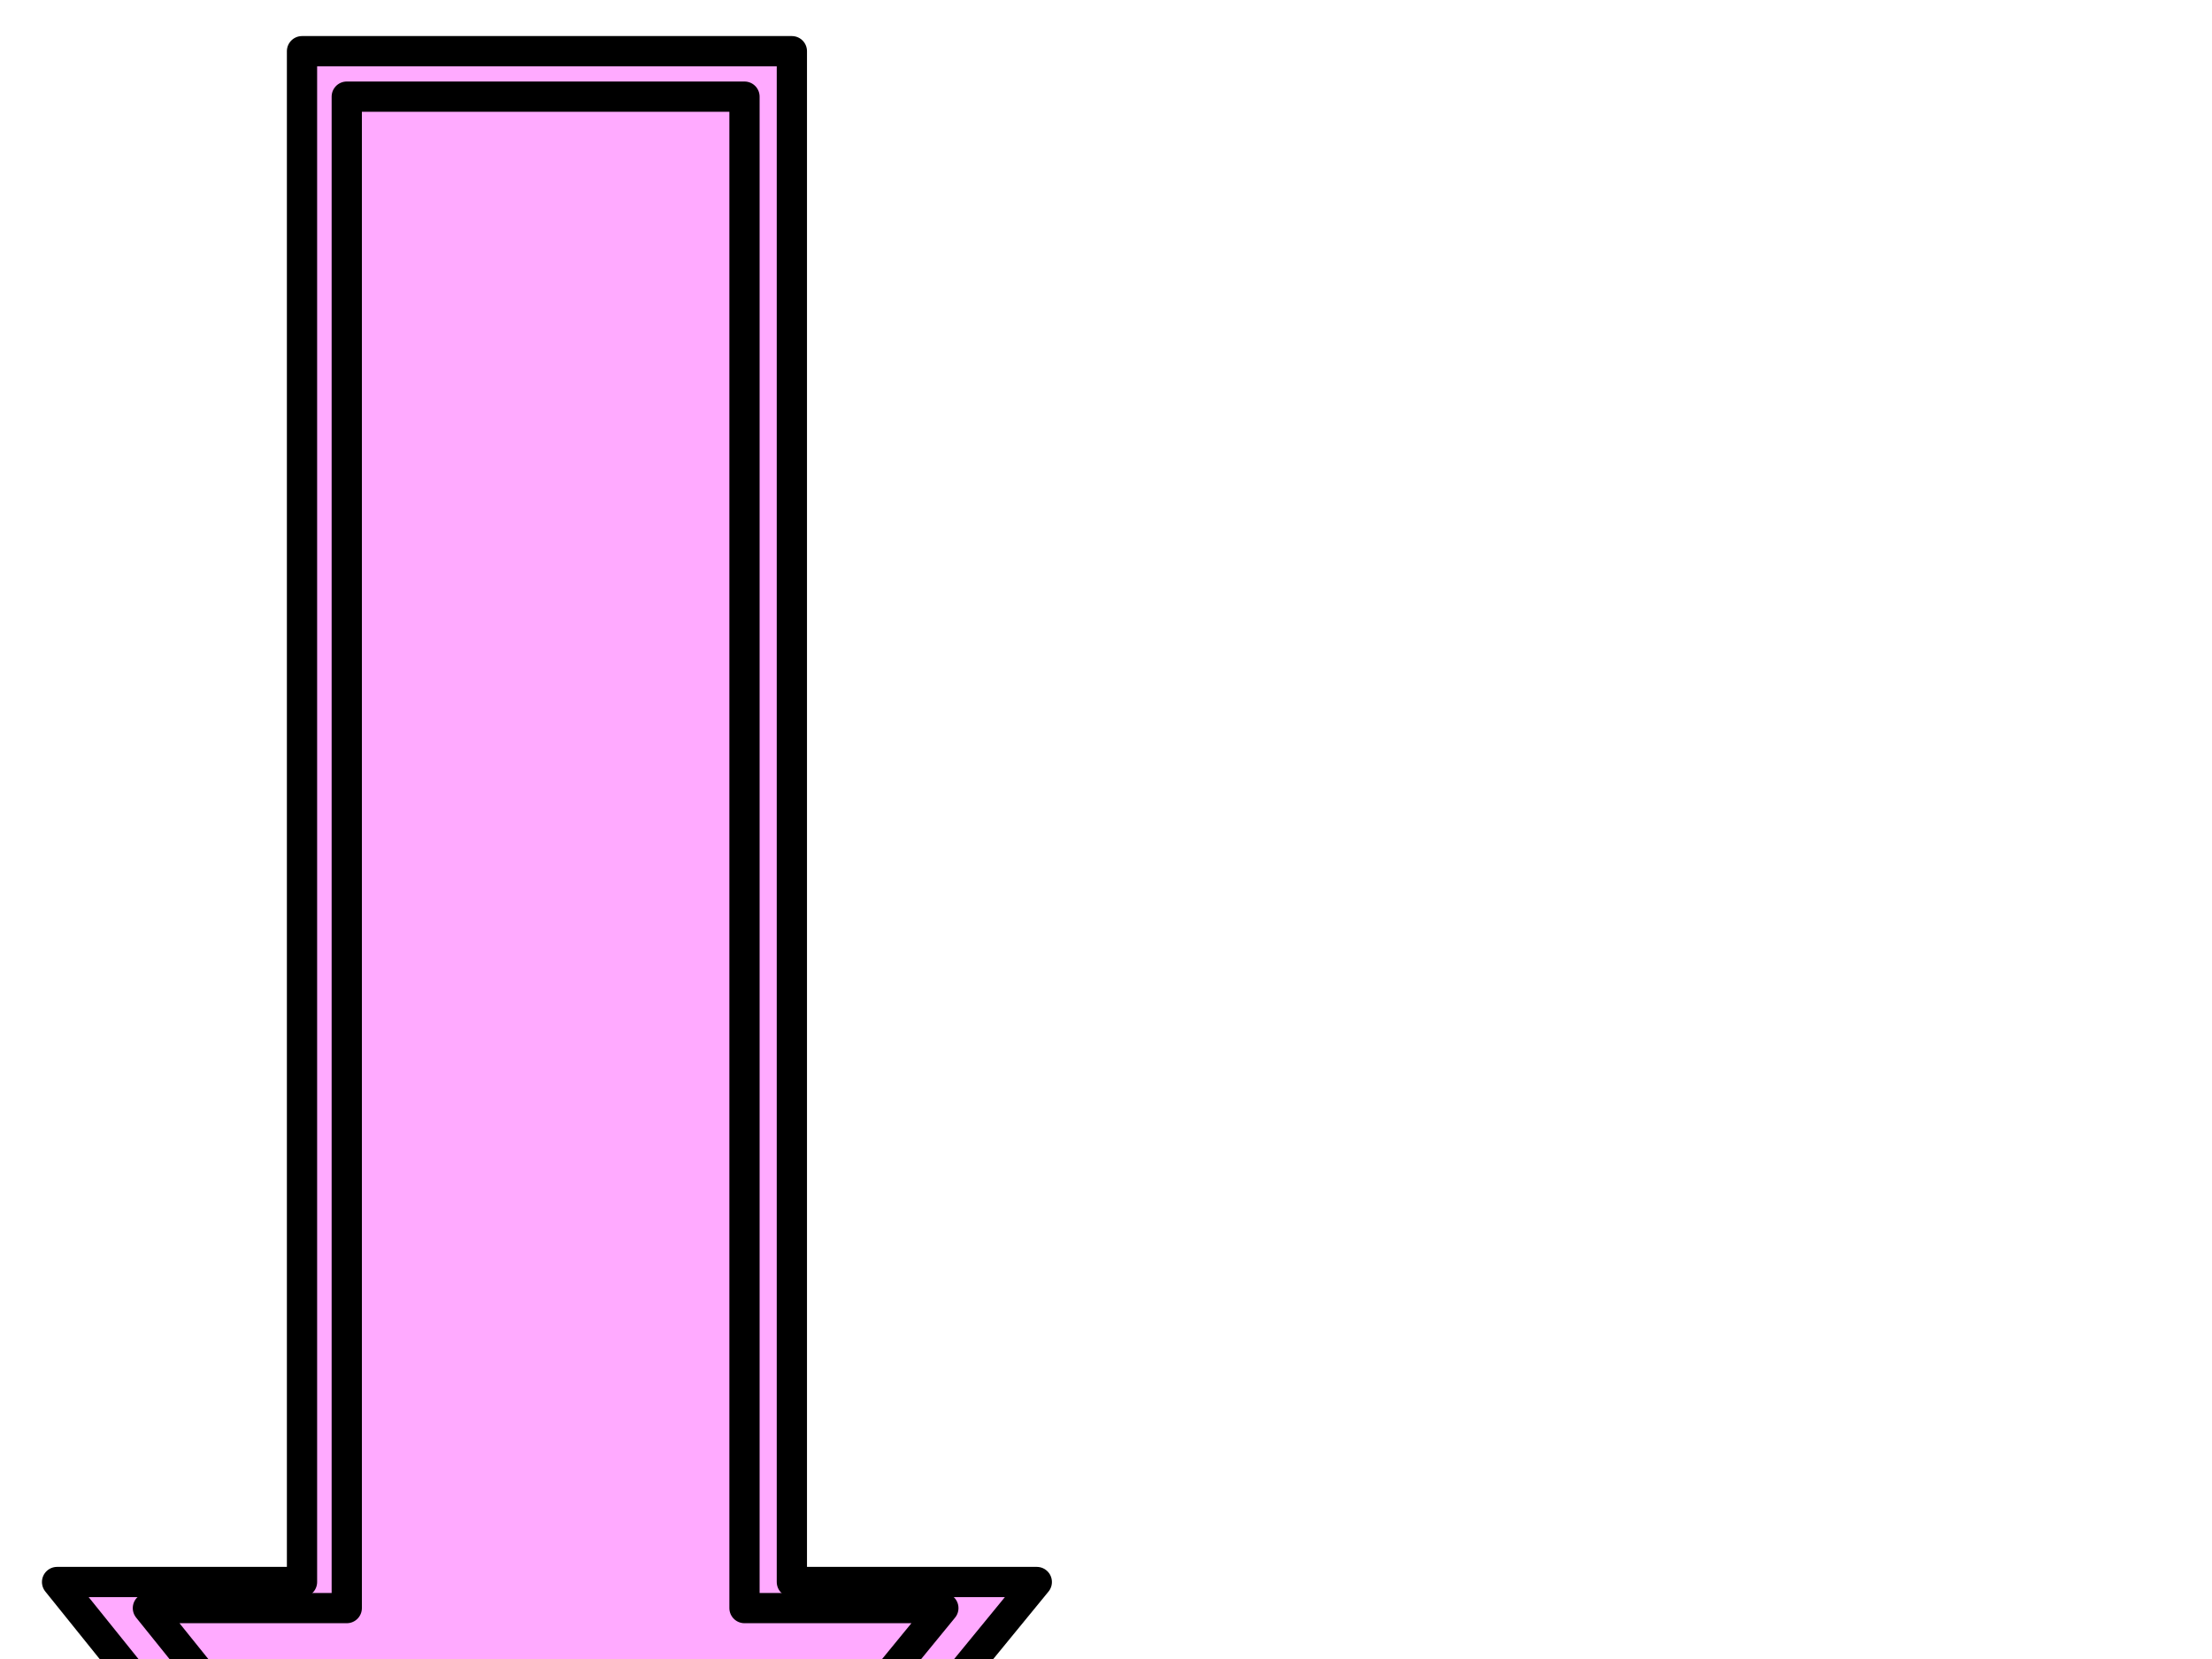
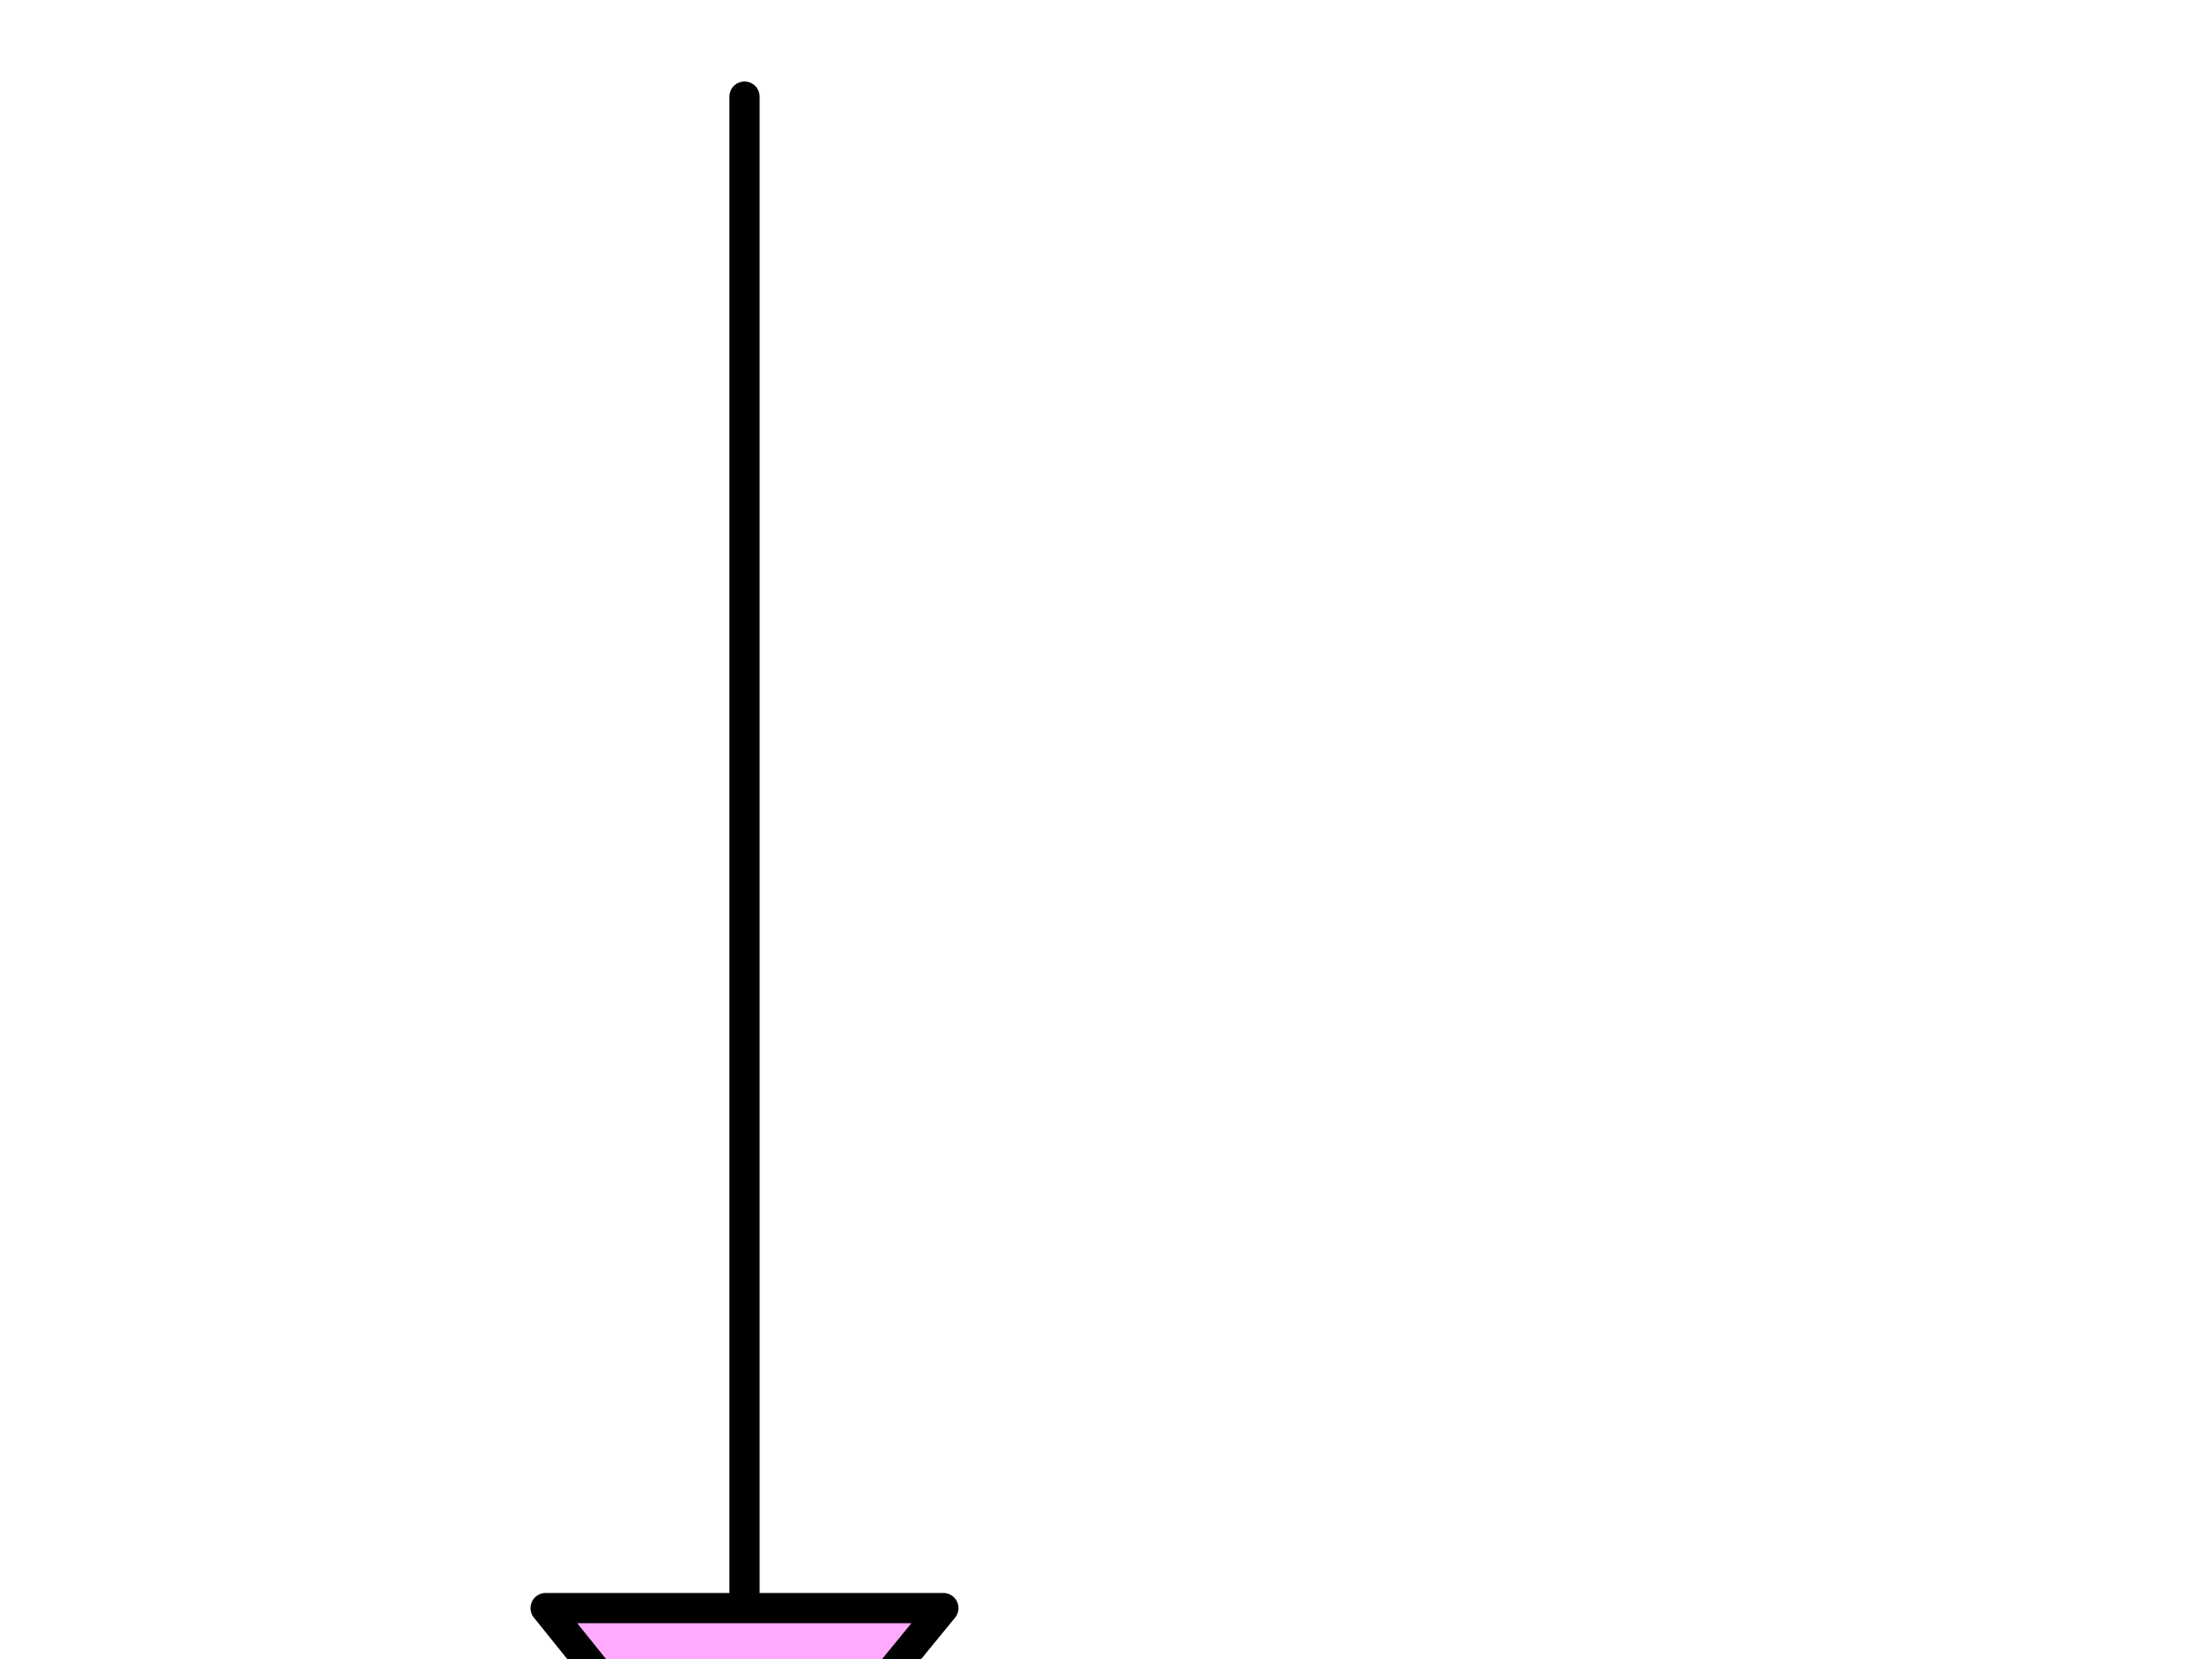
<svg xmlns="http://www.w3.org/2000/svg" width="640" height="480">
  <g>
    <title>Layer 1</title>
    <g id="layer1">
      <g id="g1752">
-         <path fill="#ffaaff" fill-rule="evenodd" stroke="#000000" stroke-width="8.75" stroke-linejoin="round" stroke-miterlimit="4" id="path1061" d="m157.003,632.286l142.975,-174.562l-70.866,0l0,-442.913l-141.732,0l0,442.913l-70.866,0l140.49,174.562z" />
-         <path fill="#ffaaff" fill-rule="evenodd" stroke="#000000" stroke-width="8.75" stroke-linejoin="round" stroke-miterlimit="4" id="path1083" d="m156.858,606.999l116.083,-141.73l-57.537,0l0,-437.309l-115.075,0l0,437.309l-57.537,0l114.066,141.73z" />
+         <path fill="#ffaaff" fill-rule="evenodd" stroke="#000000" stroke-width="8.75" stroke-linejoin="round" stroke-miterlimit="4" id="path1083" d="m156.858,606.999l116.083,-141.73l-57.537,0l0,-437.309l0,437.309l-57.537,0l114.066,141.73z" />
      </g>
    </g>
  </g>
</svg>